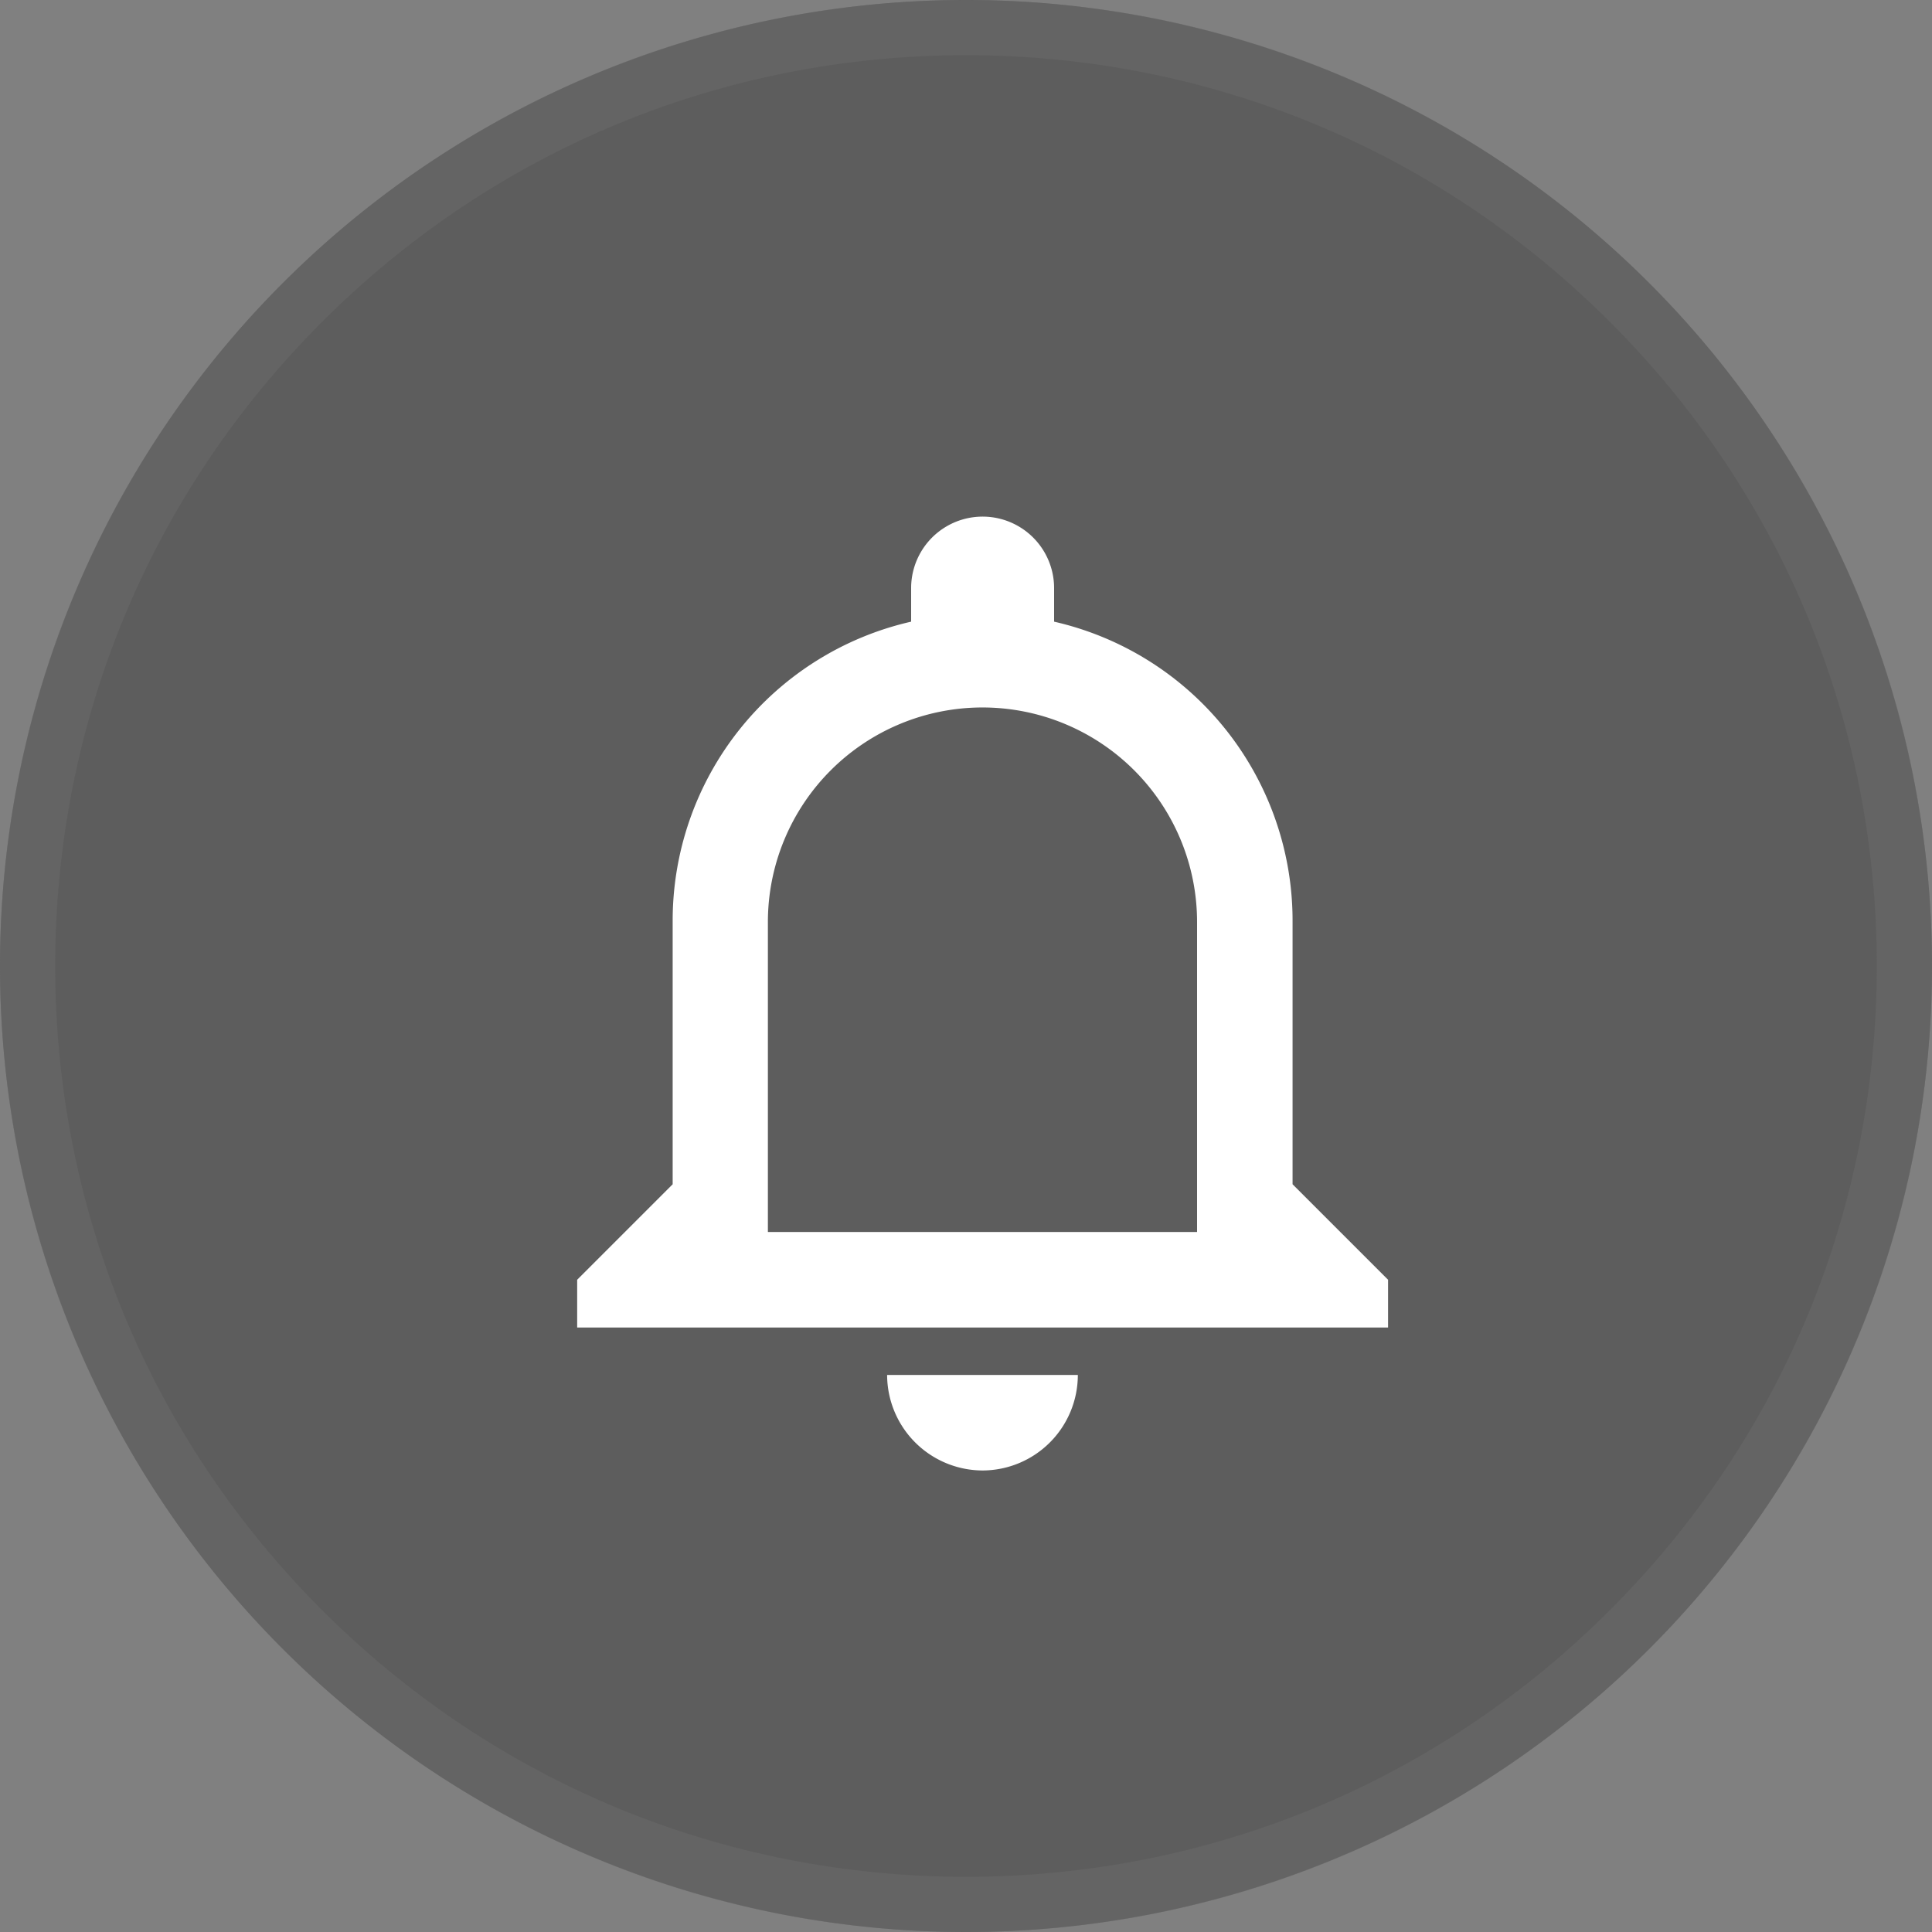
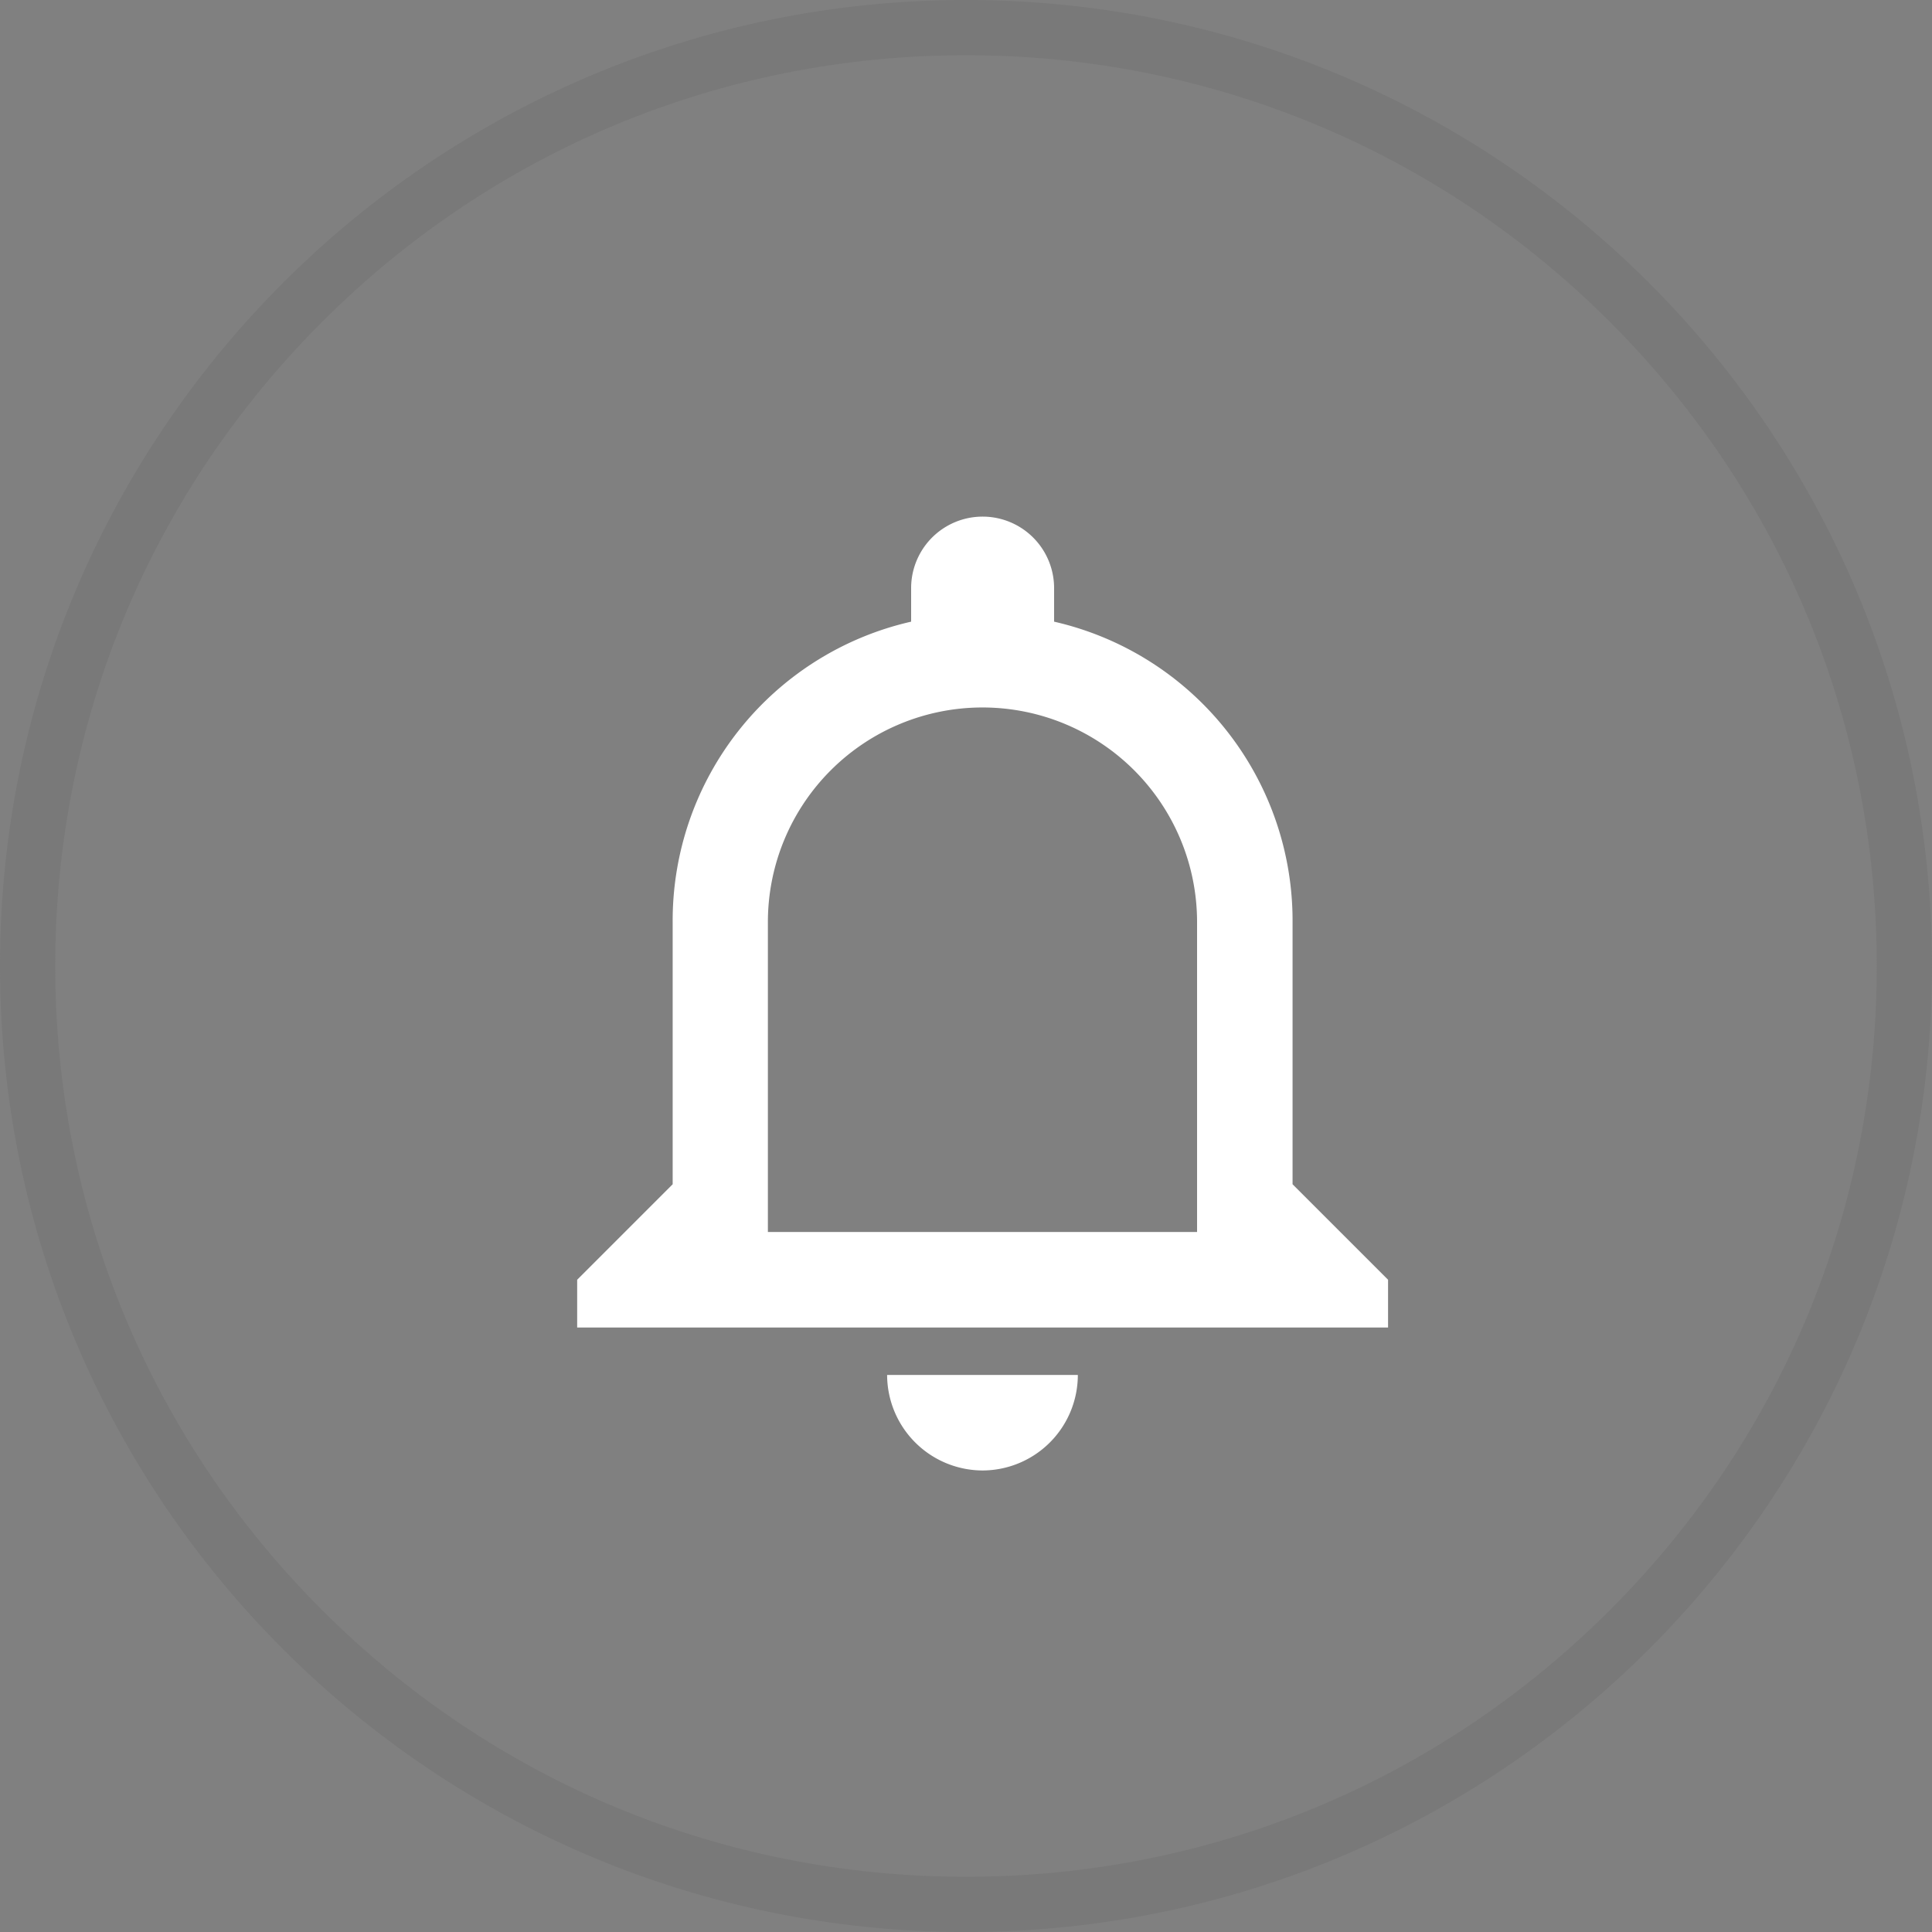
<svg xmlns="http://www.w3.org/2000/svg" width="35" height="35" viewBox="0 0 35 35">
  <rect x="0" y="0" width="35" height="35" fill="#808080" stroke="none" />
  <g id="Gruppe_345" data-name="Gruppe 345" transform="translate(-182 -591)">
    <g id="Gruppe_329" data-name="Gruppe 329" transform="translate(50 24)">
      <g id="Pfad_297" data-name="Pfad 297" transform="translate(132 567)" fill="rgba(51,51,51,0.45)">
-         <path d="M17.5,0A17.5,17.5,0,1,1,0,17.5,17.5,17.5,0,0,1,17.5,0Z" stroke="none" />
        <path d="M 17.5 1 C 13.093 1 8.949 2.716 5.833 5.833 C 2.716 8.949 1 13.093 1 17.5 C 1 21.907 2.716 26.051 5.833 29.167 C 8.949 32.284 13.093 34 17.5 34 C 21.907 34 26.051 32.284 29.167 29.167 C 32.284 26.051 34 21.907 34 17.5 C 34 13.093 32.284 8.949 29.167 5.833 C 26.051 2.716 21.907 1 17.5 1 M 17.5 0 C 27.165 0 35 7.835 35 17.5 C 35 27.165 27.165 35 17.5 35 C 7.835 35 0 27.165 0 17.5 C 0 7.835 7.835 0 17.5 0 Z" stroke="none" fill="rgba(112,112,112,0.4)" />
      </g>
    </g>
    <g id="Gruppe_341" data-name="Gruppe 341" transform="translate(-97.544 186.469)">
      <path id="Pfad_406" data-name="Pfad 406" d="M297.345,431.17a1.731,1.731,0,0,0,1.725-1.73h-3.455a1.735,1.735,0,0,0,1.73,1.73Zm5.615-5.185v-4.75a5.556,5.556,0,0,0-4.32-5.442v-.608a1.295,1.295,0,0,0-2.59,0v.608a5.555,5.555,0,0,0-4.32,5.442v4.75l-1.73,1.73v.865h14.69v-.865Zm-1.73.865h-7.775v-5.615a3.887,3.887,0,1,1,7.775,0Zm0,0" fill="#fff" />
    </g>
  </g>
</svg>